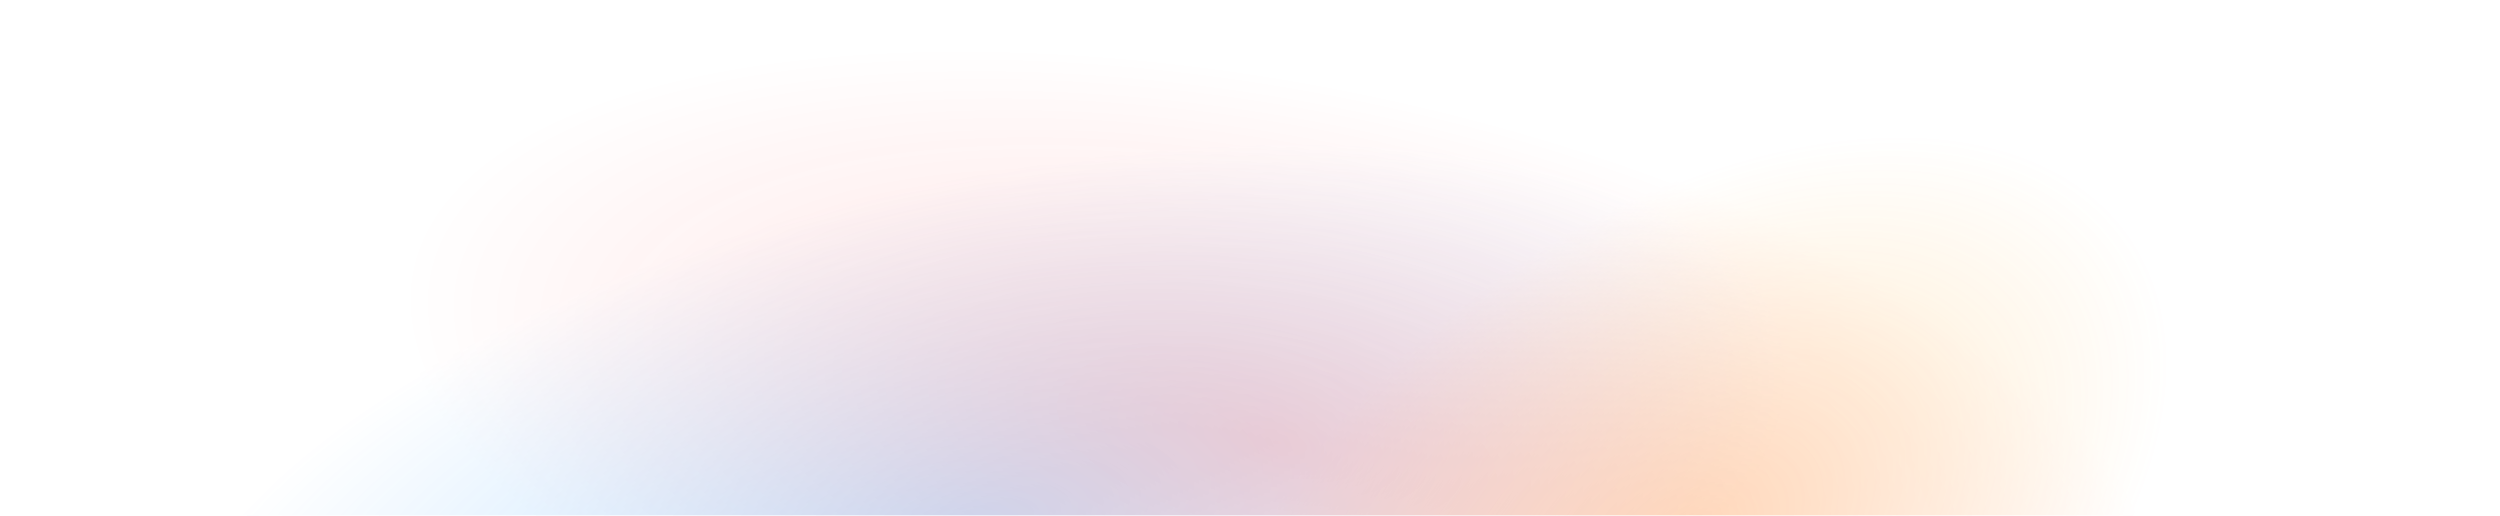
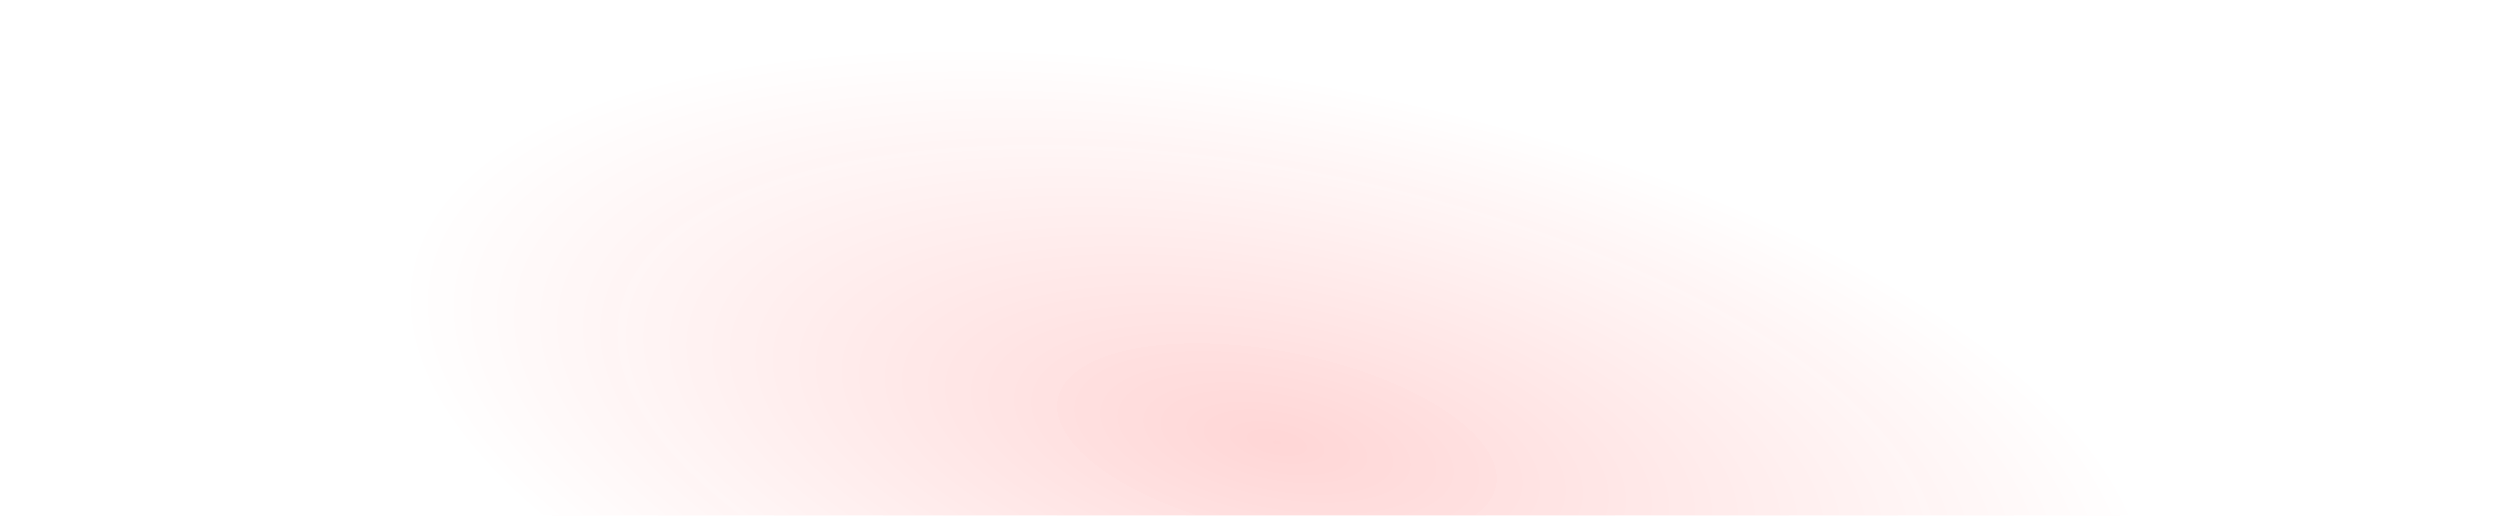
<svg xmlns="http://www.w3.org/2000/svg" width="1920" height="396" viewBox="0 0 1920 396" fill="none">
  <g opacity="0.4">
-     <rect x="0.742" y="0.021" width="1920" height="395.965" fill="url(#paint0_radial_907_709)" fill-opacity="0.6" />
-     <rect x="0.742" y="0.021" width="1920" height="395.965" fill="url(#paint1_radial_907_709)" fill-opacity="0.6" />
    <rect x="0.742" y="0.021" width="1920" height="395.965" fill="url(#paint2_radial_907_709)" fill-opacity="0.4" />
  </g>
  <defs>
    <radialGradient id="paint0_radial_907_709" cx="0" cy="0" r="1" gradientUnits="userSpaceOnUse" gradientTransform="translate(747.397 403.369) rotate(-102.653) scale(263.444 639.379)">
      <stop stop-color="#0085FF" />
      <stop offset="1" stop-color="#0085FF" stop-opacity="0" />
    </radialGradient>
    <radialGradient id="paint1_radial_907_709" cx="0" cy="0" r="1" gradientUnits="userSpaceOnUse" gradientTransform="translate(1297.65 415.389) rotate(-124.592) scale(250.471 414.549)">
      <stop stop-color="#FF9900" />
      <stop offset="1" stop-color="#FF9900" stop-opacity="0" />
    </radialGradient>
    <radialGradient id="paint2_radial_907_709" cx="0" cy="0" r="1" gradientUnits="userSpaceOnUse" gradientTransform="translate(980.275 339.57) rotate(-78.923) scale(278.885 682.316)">
      <stop stop-color="#FF0000" />
      <stop offset="1" stop-color="#FF1414" stop-opacity="0" />
    </radialGradient>
  </defs>
</svg>